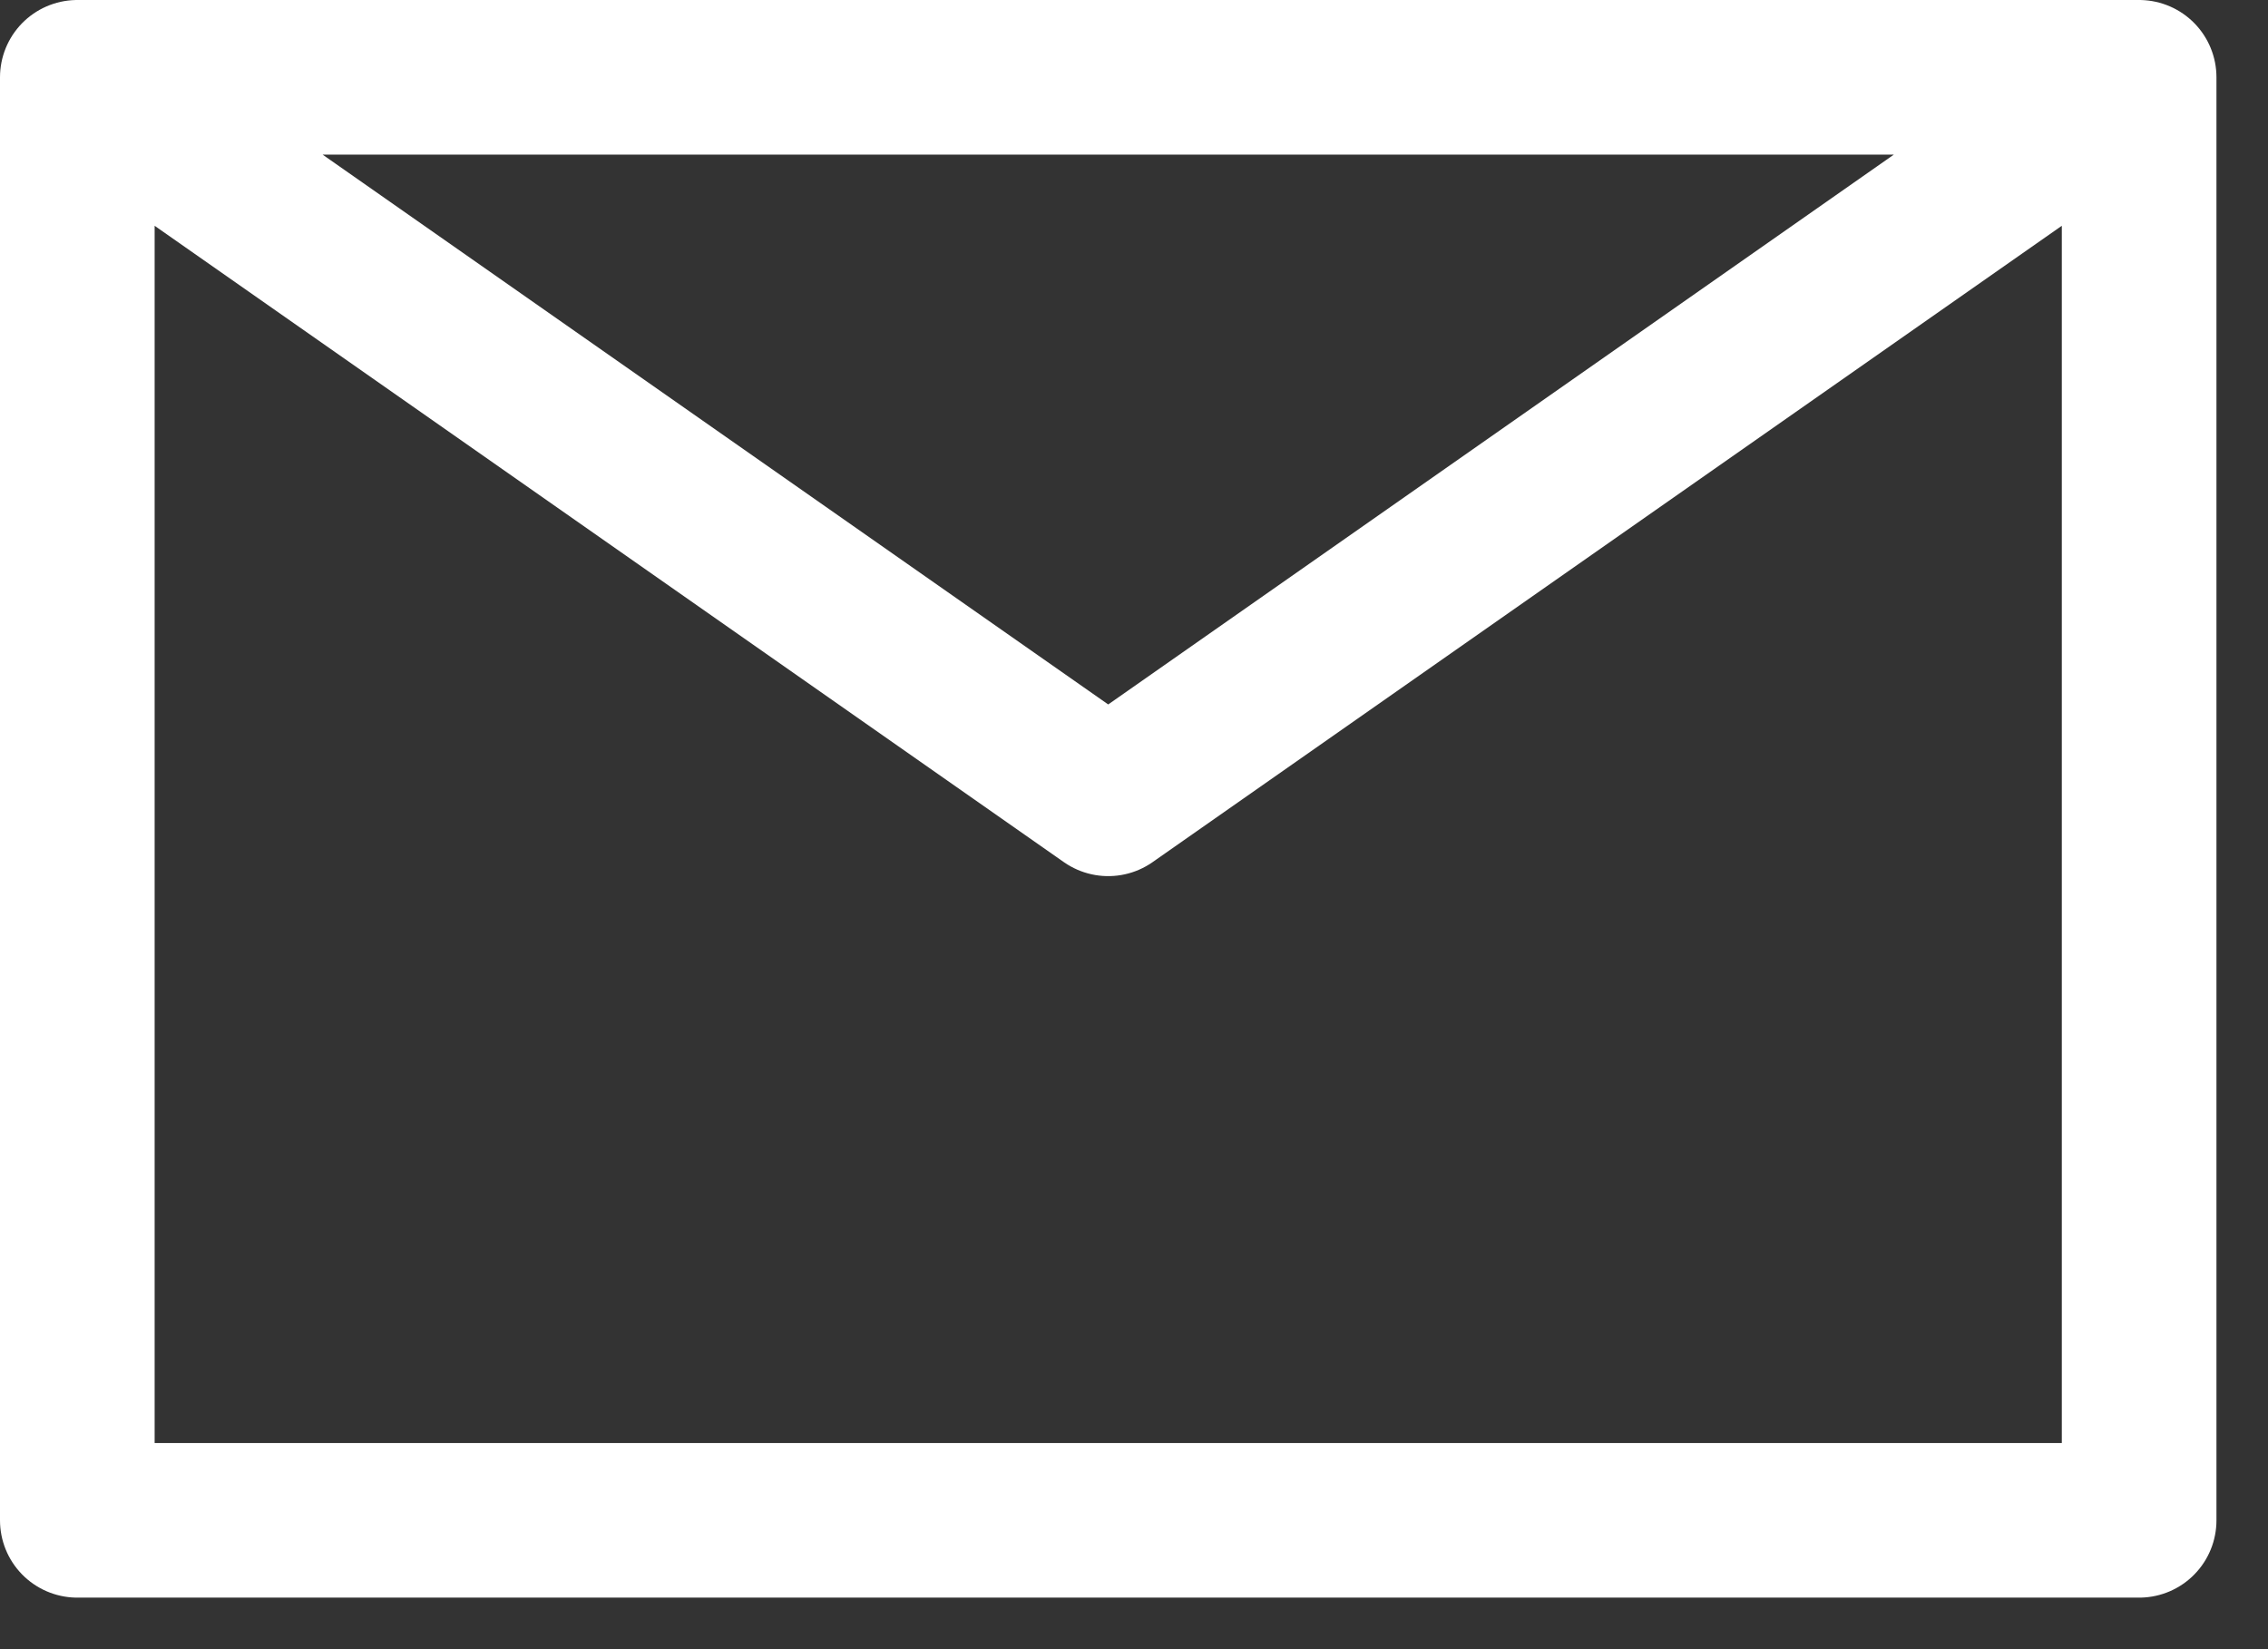
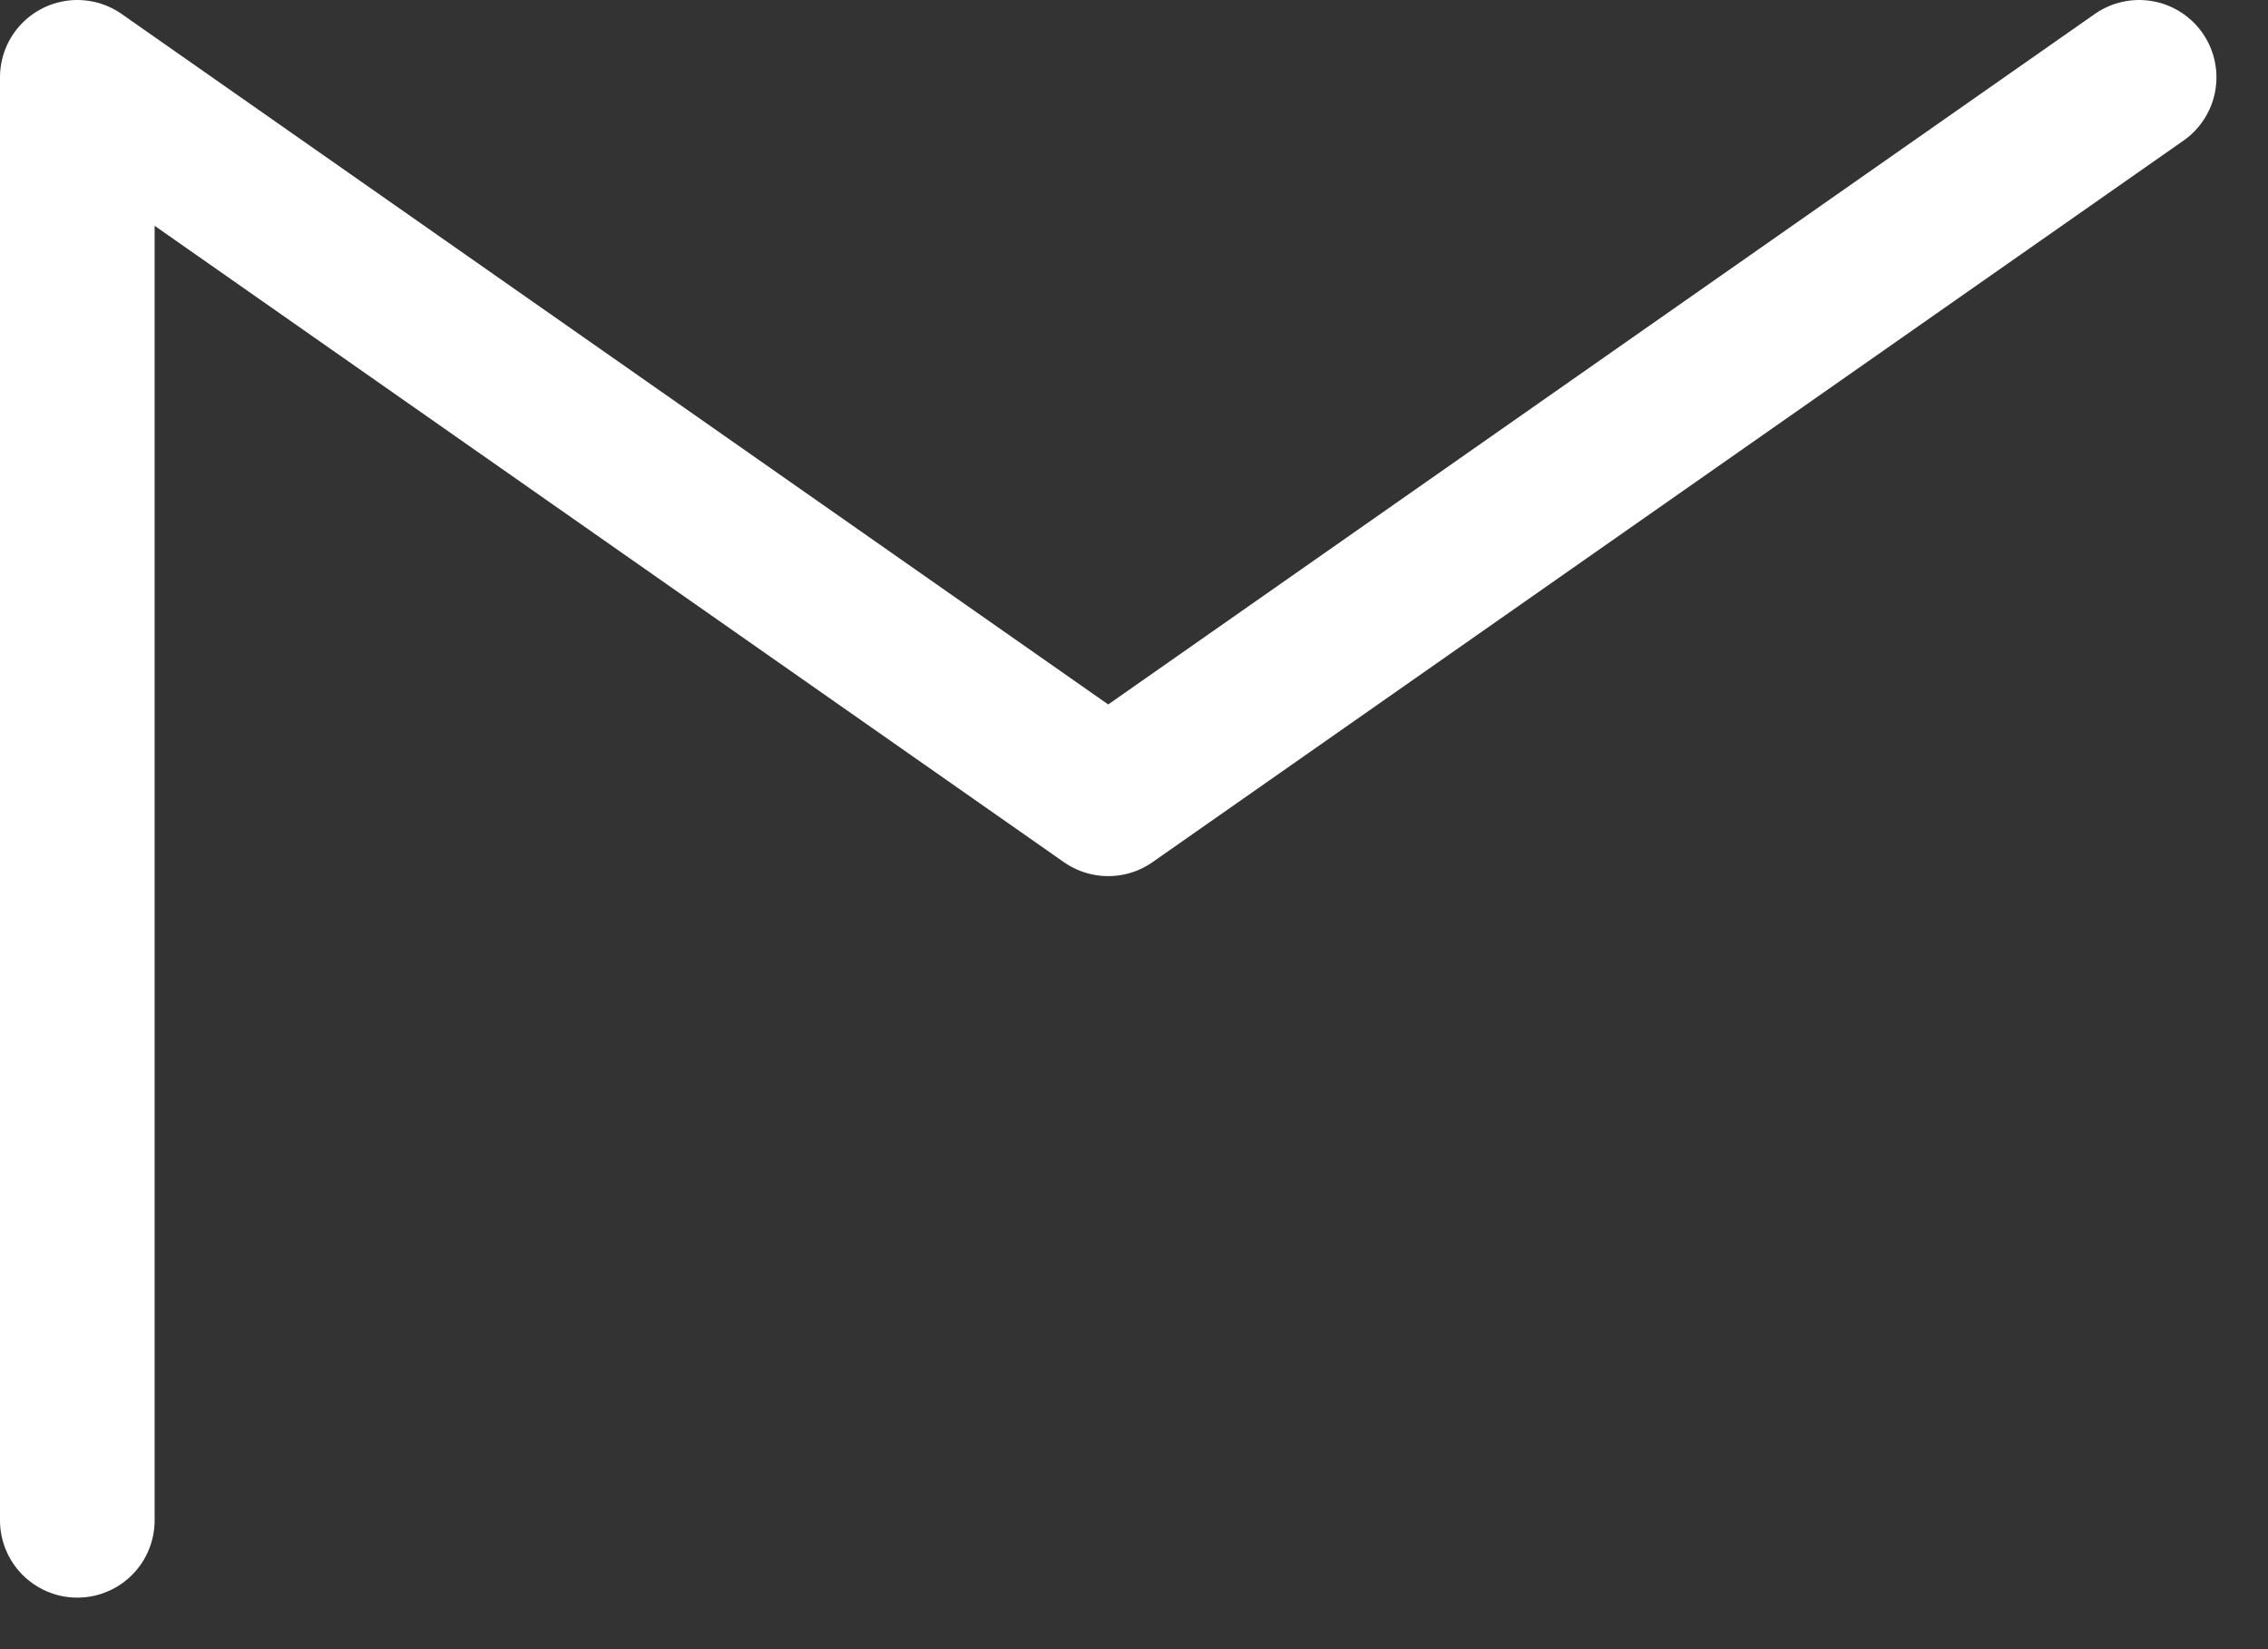
<svg xmlns="http://www.w3.org/2000/svg" width="22" height="16" viewBox="0 0 22 16" fill="none">
  <rect x="0" y="0" width="22" height="16" fill="#333333" stroke="none" />
-   <path d="M0.75 0.75L10.75 7.75L20.75 0.75M0.75 14.75H20.75V0.75H0.75V14.75Z" stroke="white" stroke-width="1.5" stroke-linecap="round" stroke-linejoin="round" />
+   <path d="M0.75 0.75L10.75 7.75L20.75 0.75M0.75 14.75V0.75H0.75V14.75Z" stroke="white" stroke-width="1.5" stroke-linecap="round" stroke-linejoin="round" />
</svg>